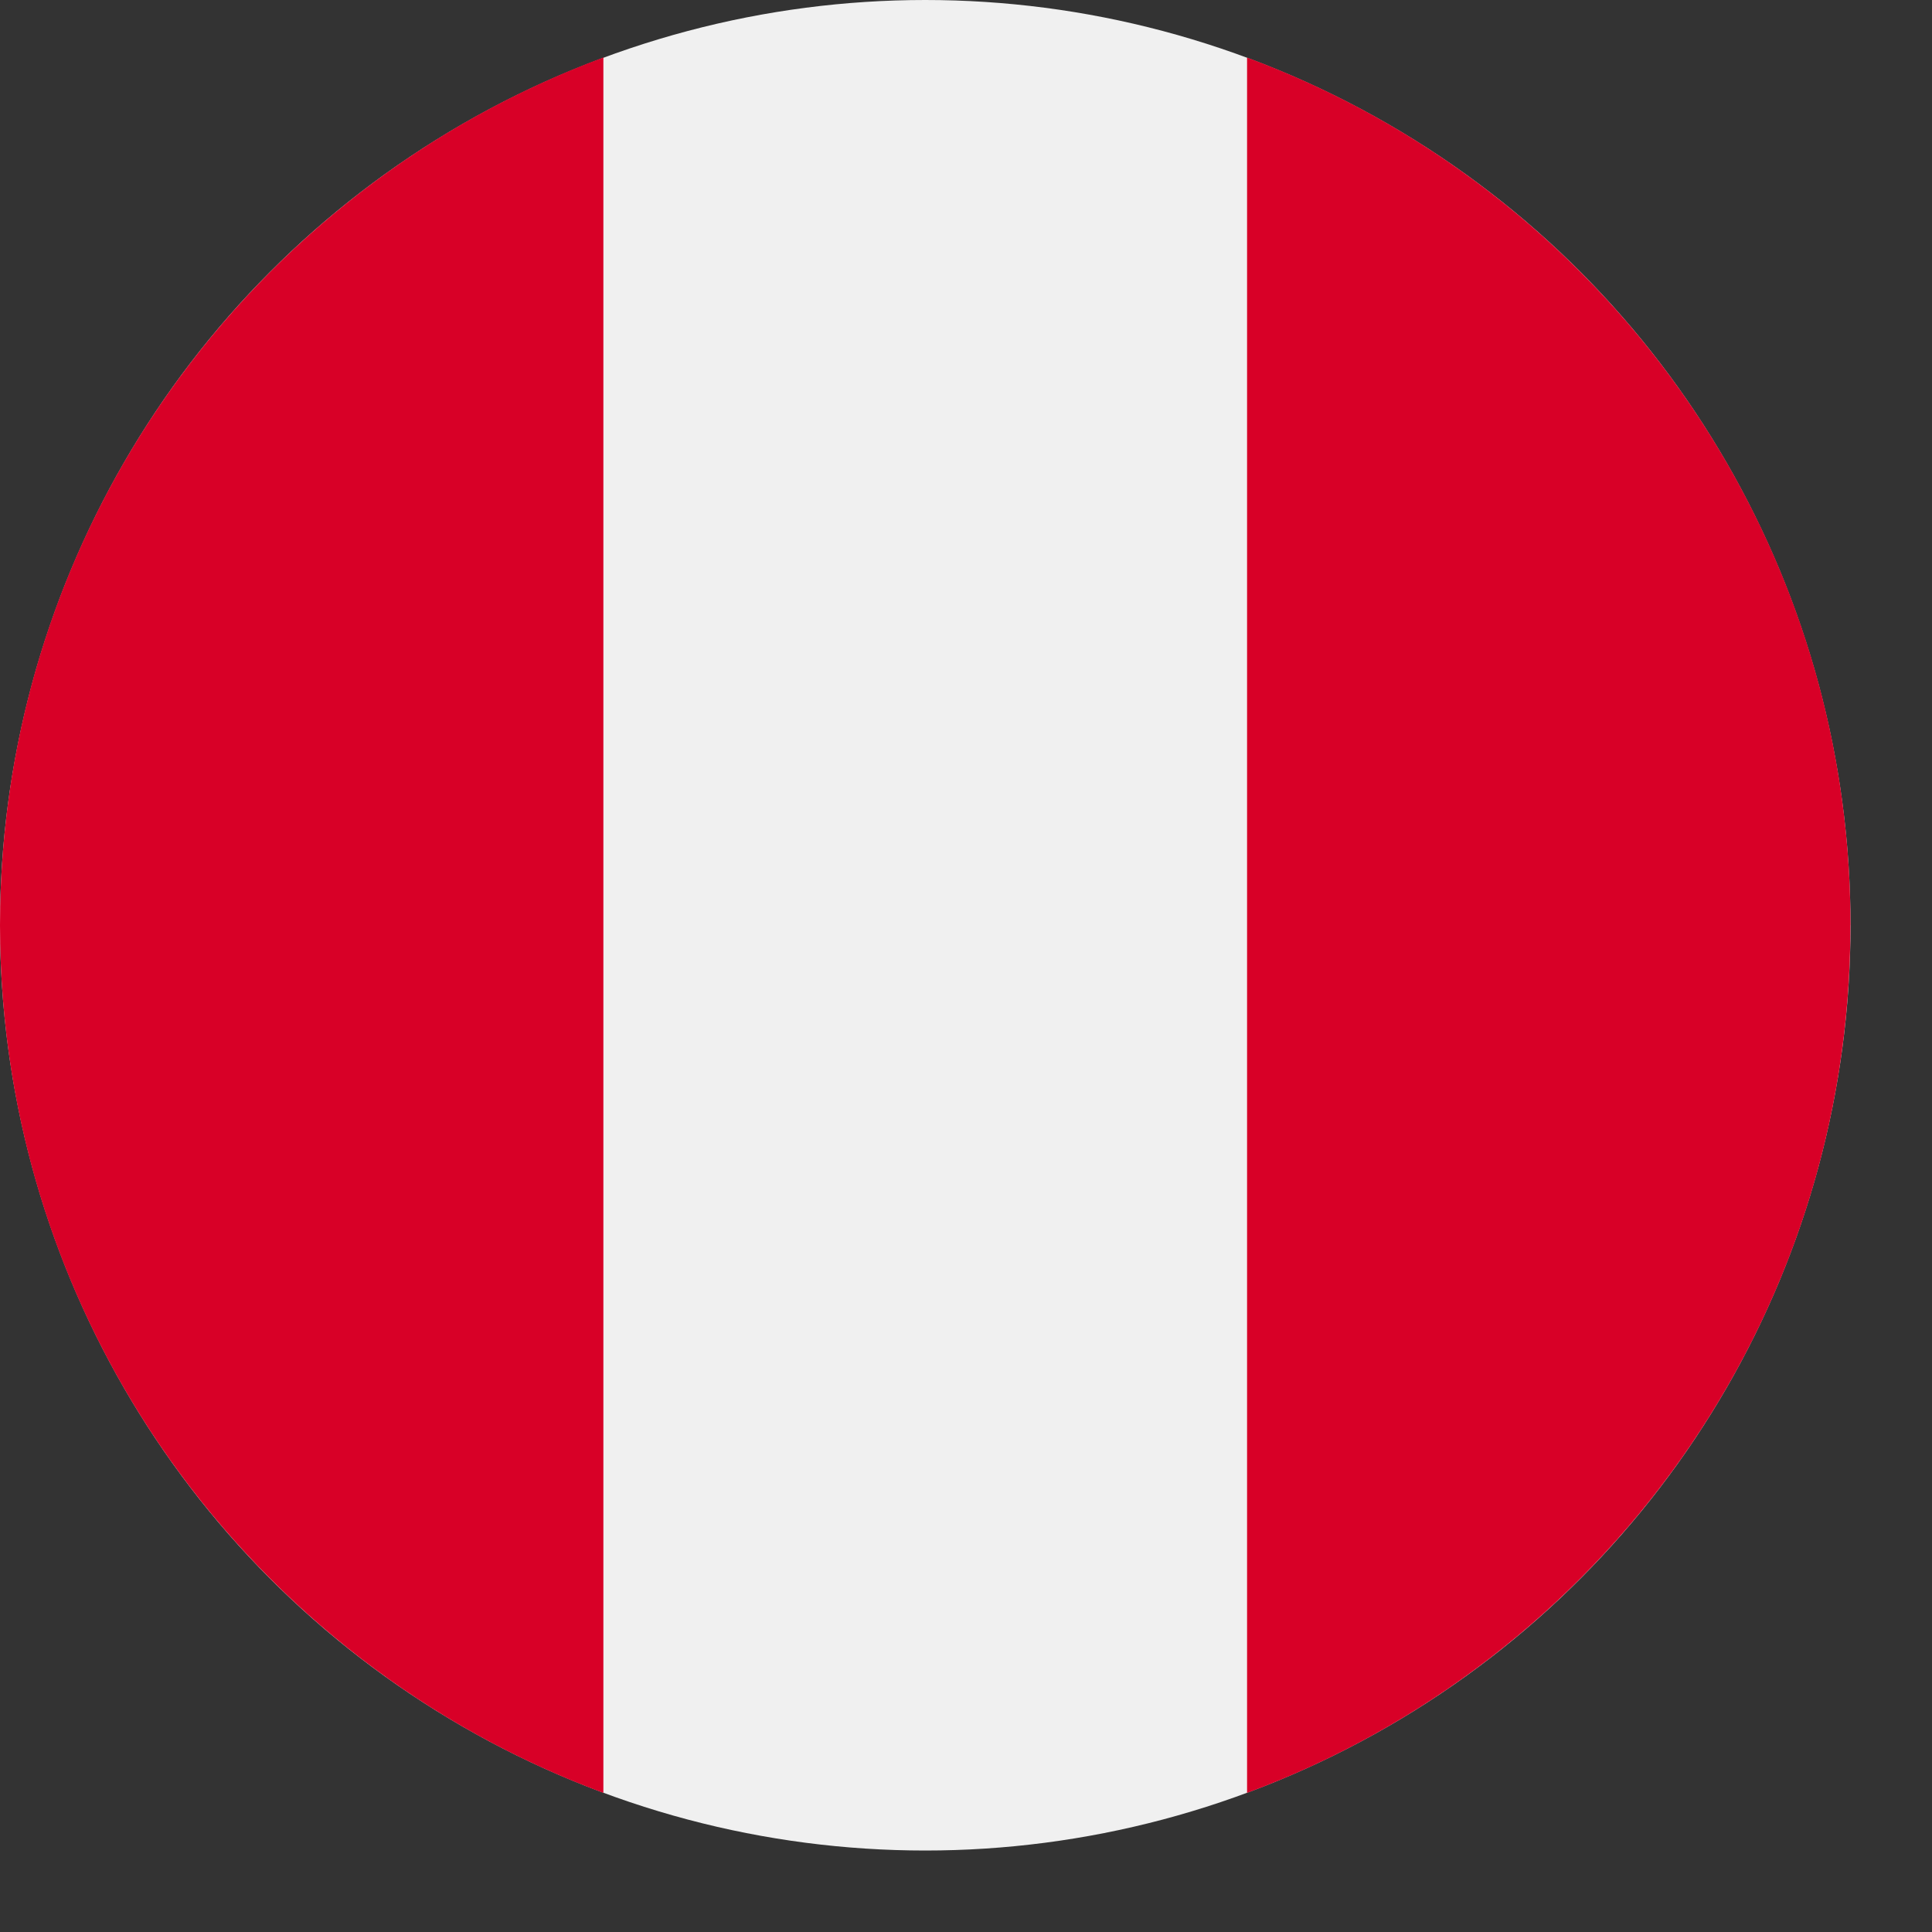
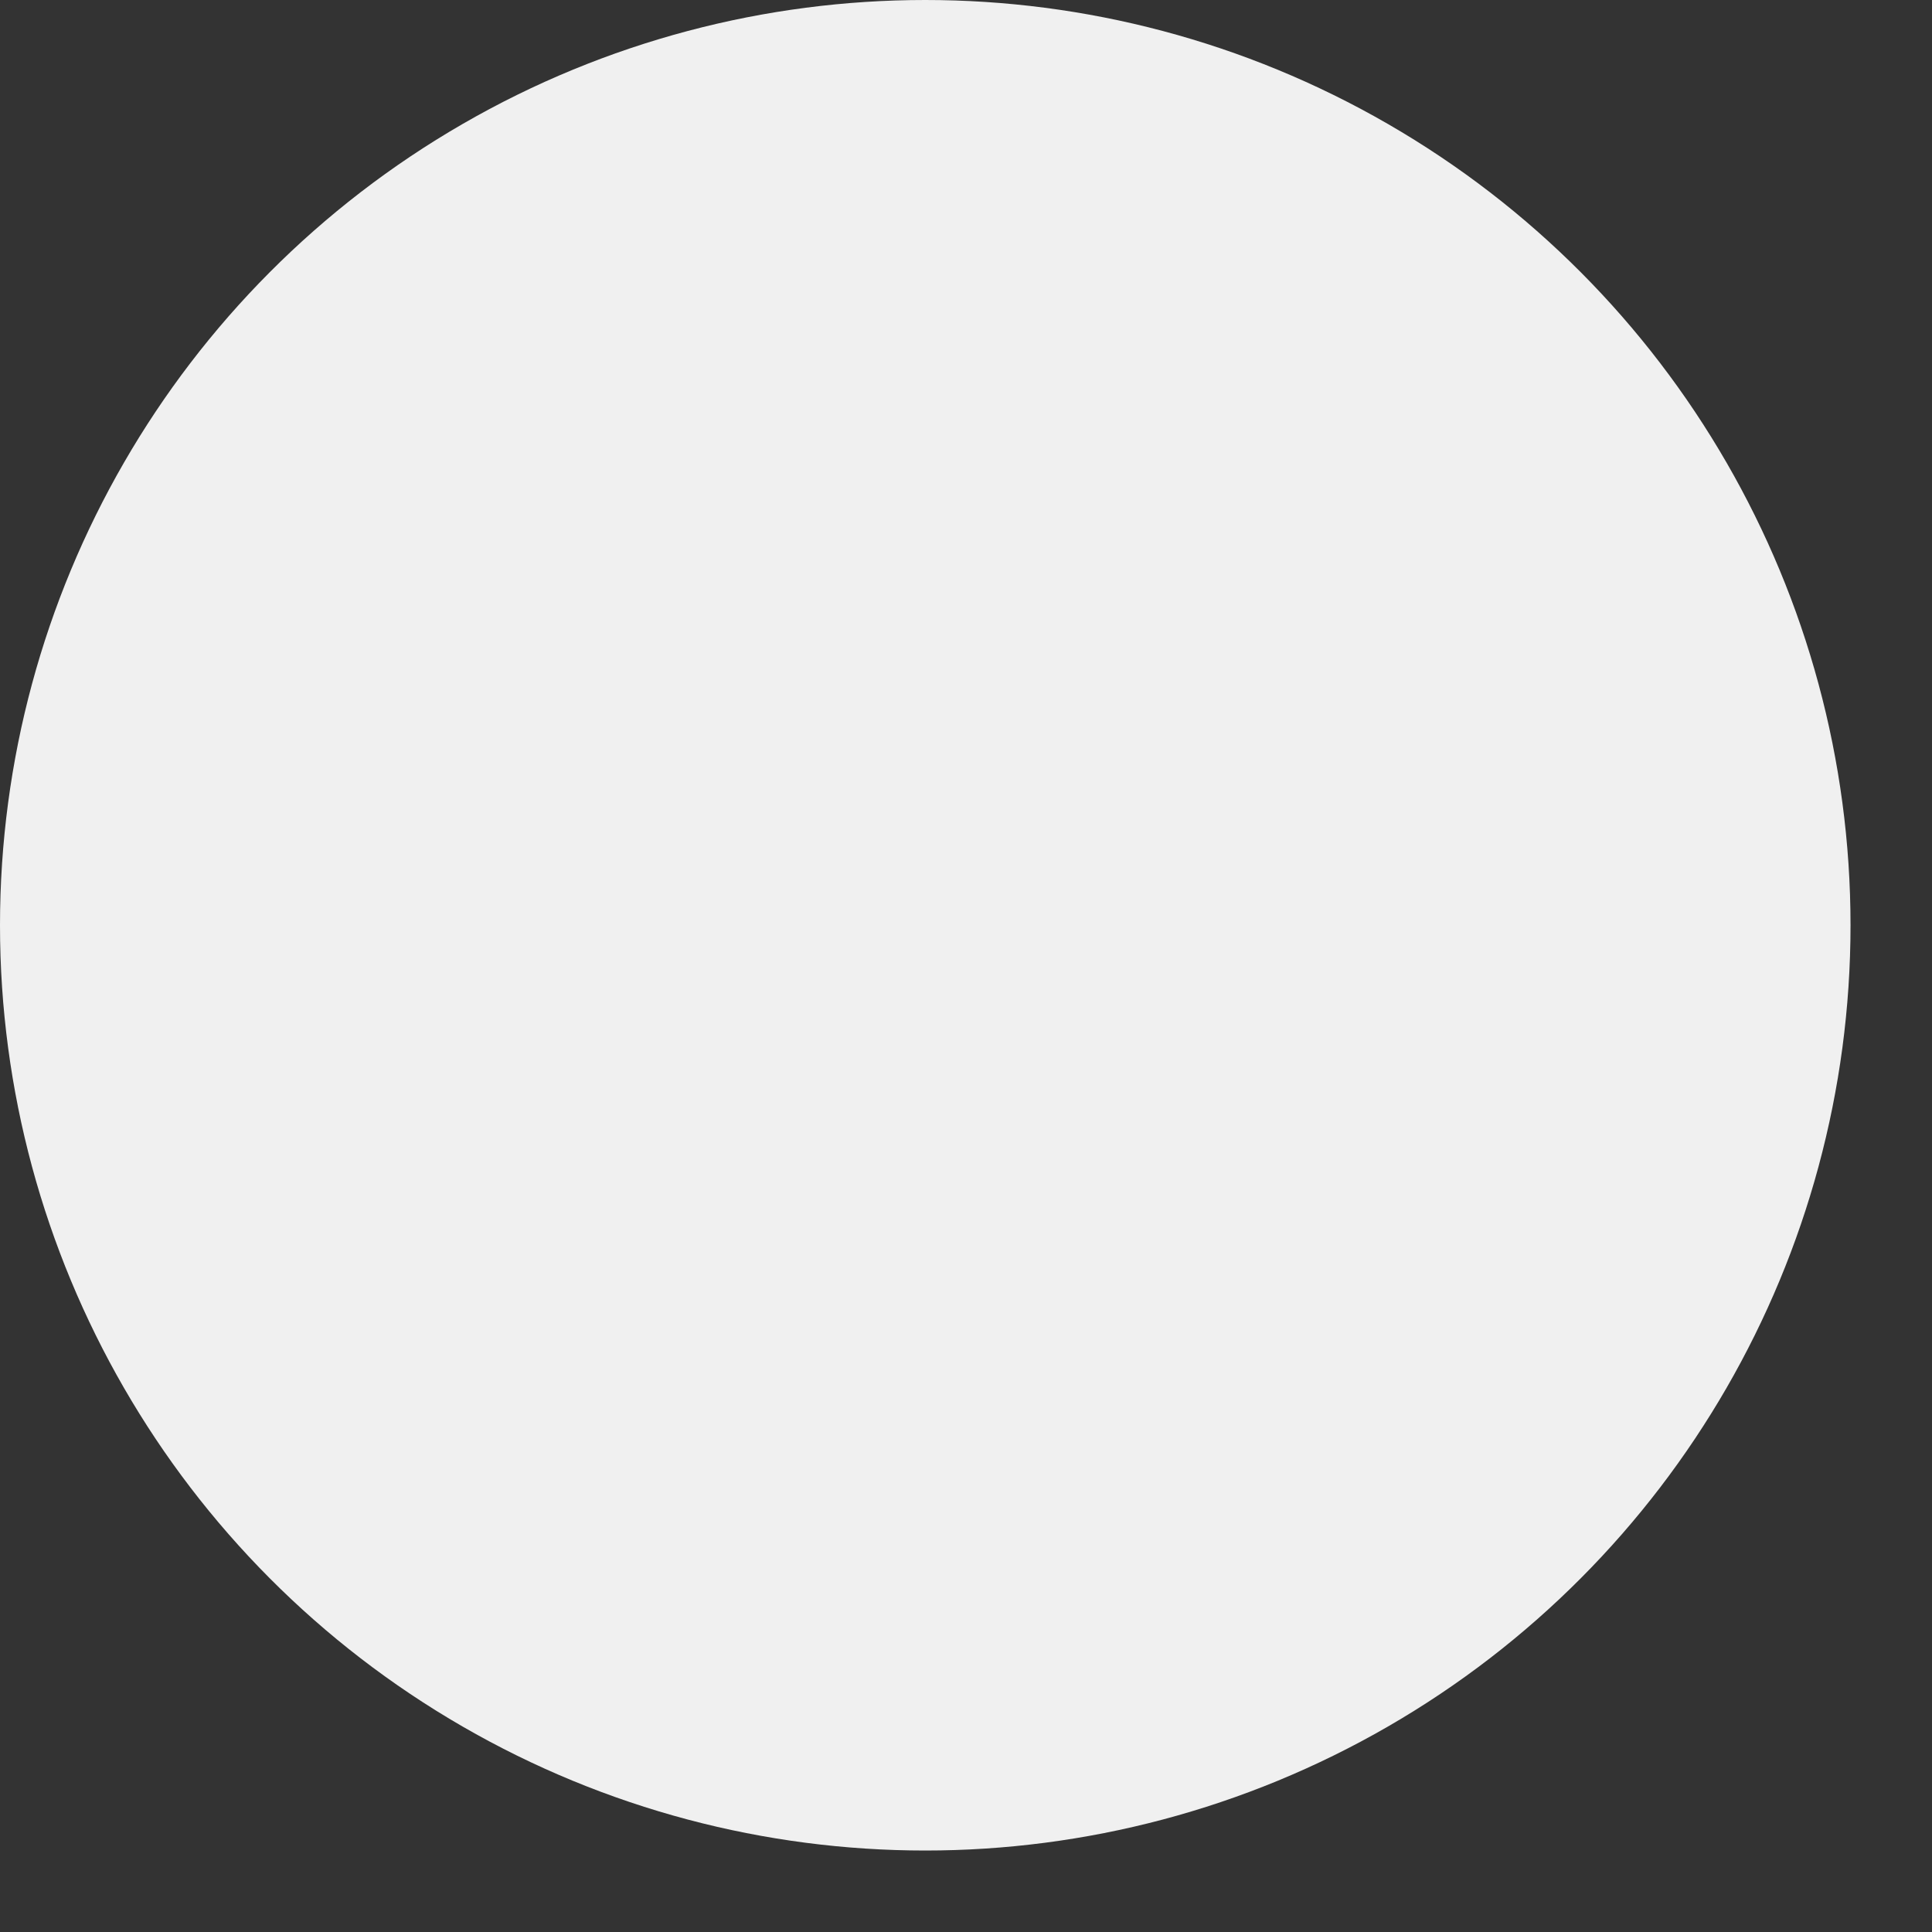
<svg xmlns="http://www.w3.org/2000/svg" width="23" height="23" viewBox="0 0 23 23">
  <rect x="0" y="0" width="23" height="23" fill="#333333" stroke="none" />
  <g fill="none" fill-rule="evenodd">
    <g fill-rule="nonzero">
      <g>
        <g>
          <g transform="translate(-863 -2618) translate(126 2141) translate(737 477)">
            <circle cx="11.015" cy="11.015" r="11.015" fill="#F0F0F0" />
            <g fill="#D80027">
-               <path d="M22.03 10.37c0-4.737-2.99-8.774-7.184-10.33v20.659c4.194-1.556 7.183-5.594 7.183-10.33zM0 10.37c0 4.735 2.99 8.773 7.183 10.329V.039C2.99 1.597 0 5.634 0 10.37z" transform="translate(0 .645)" />
-             </g>
+               </g>
          </g>
        </g>
      </g>
    </g>
  </g>
</svg>